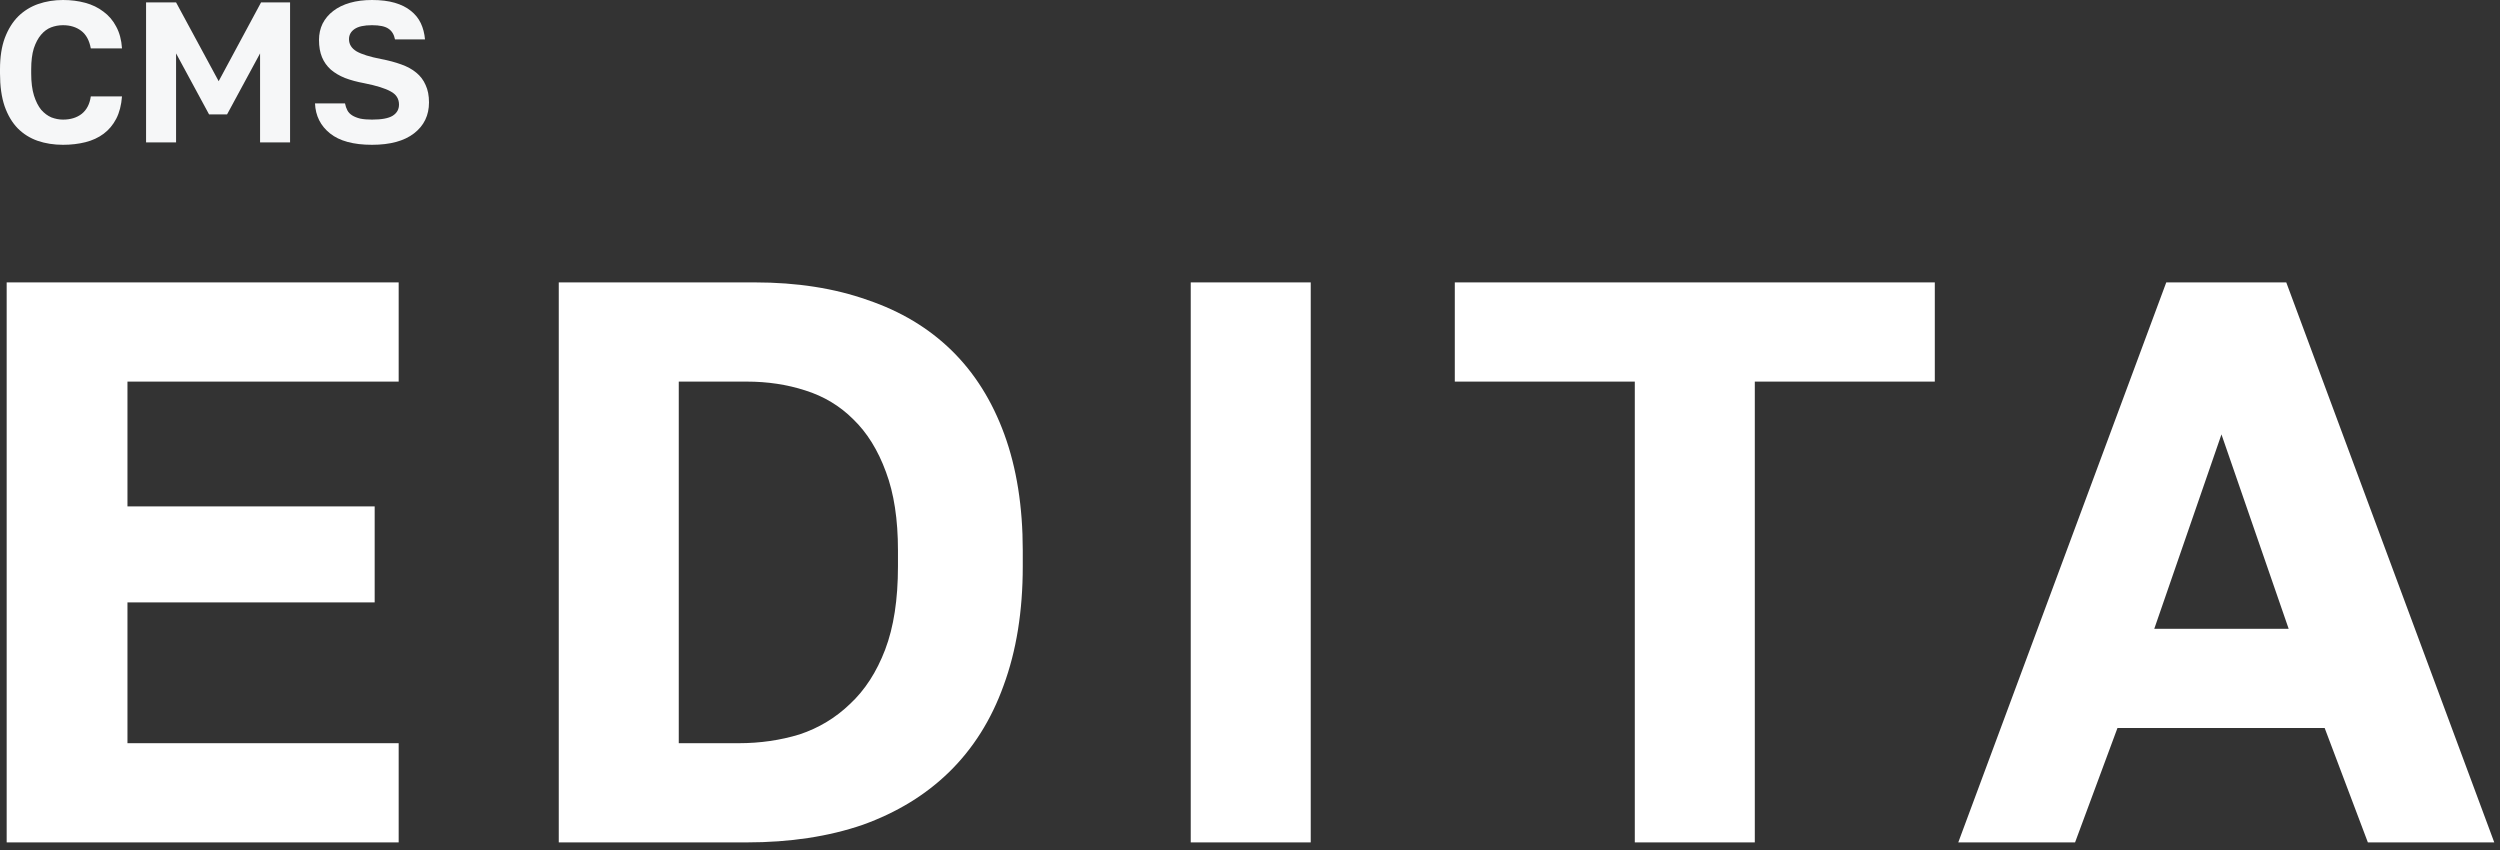
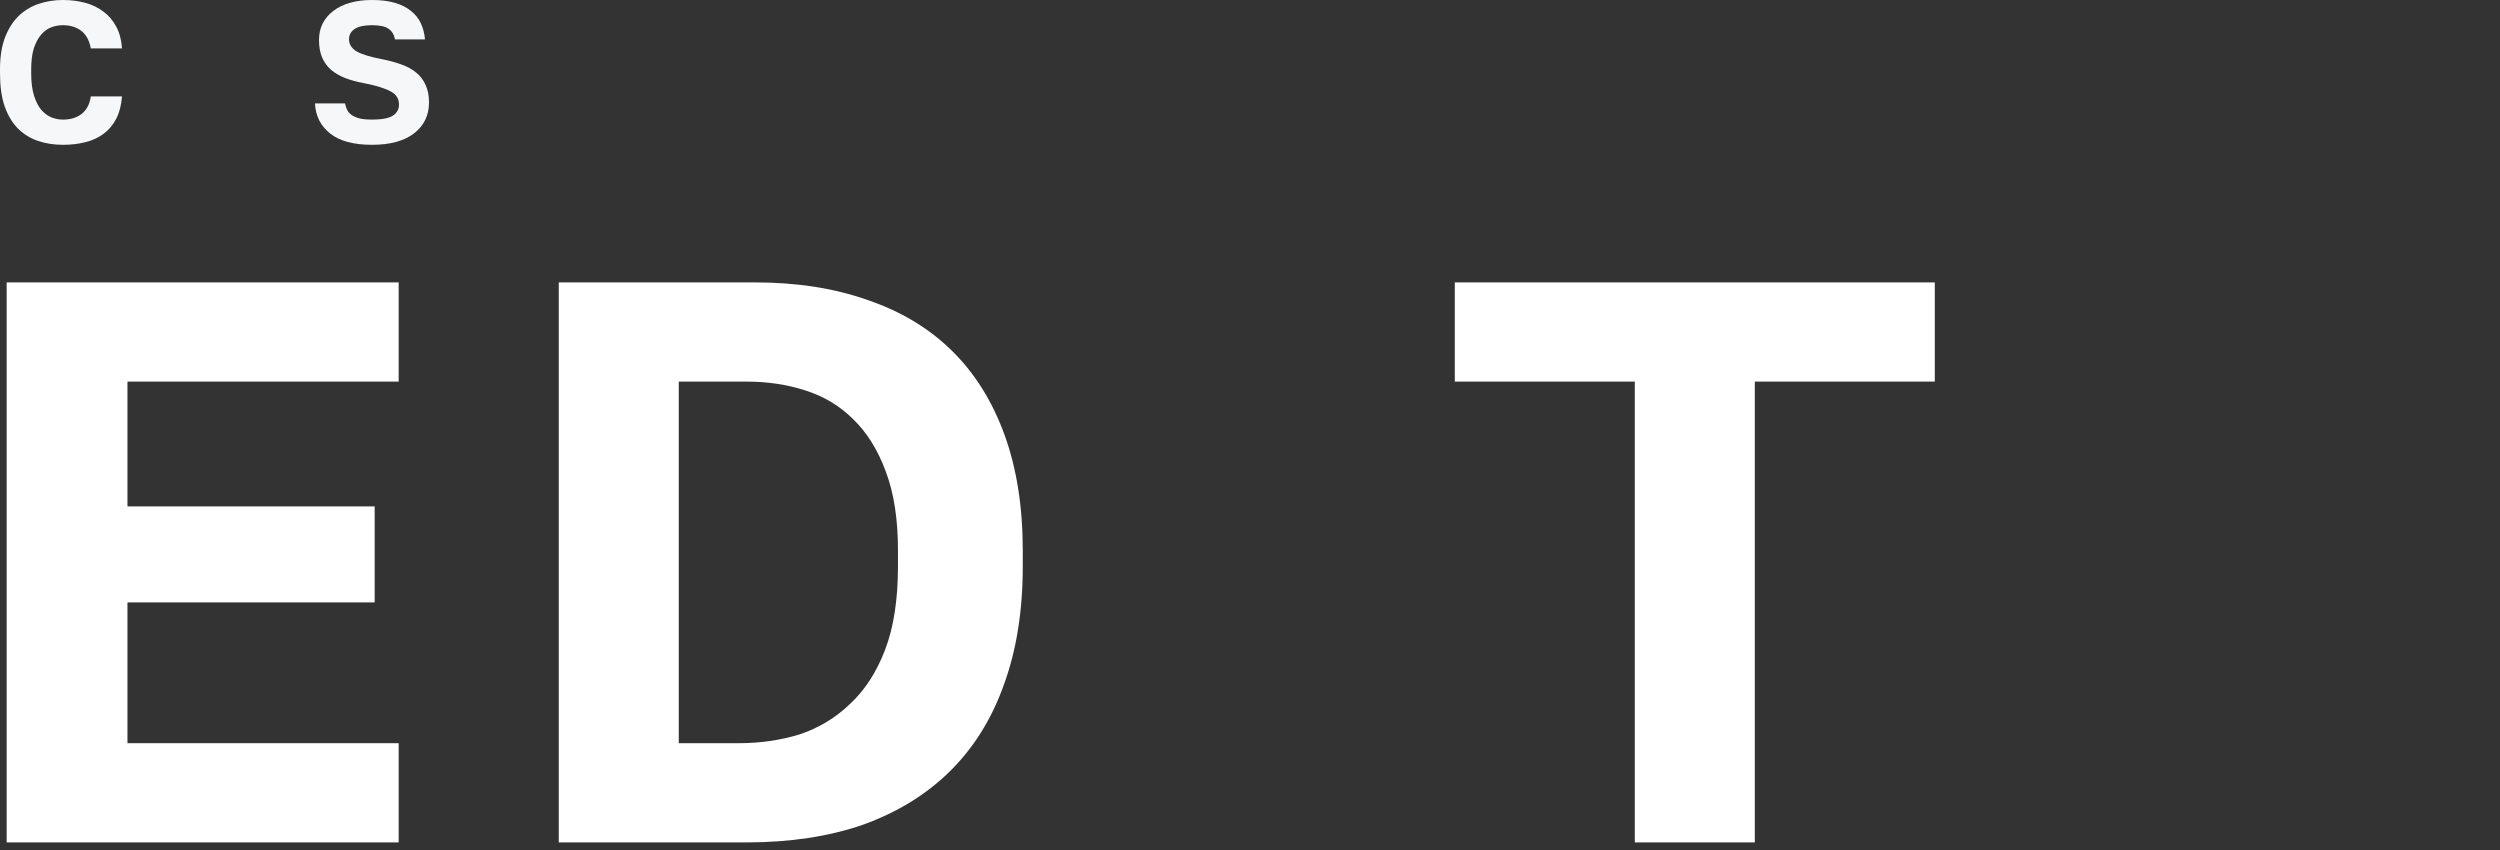
<svg xmlns="http://www.w3.org/2000/svg" width="150" height="51" viewBox="0 0 150 51" fill="none">
  <rect x="0" y="0" width="150" height="51" fill="#333333" stroke="none" />
  <path d="M0.4 16.944H23.92V22.896H7.648V30.384H22.48V36.144H7.648V44.592H23.92V50.544H0.4V16.944Z" fill="white" />
-   <path d="M33.526 16.944H45.286C47.814 16.944 50.07 17.296 52.054 18C54.038 18.672 55.718 19.68 57.094 21.024C58.47 22.368 59.526 24.048 60.262 26.064C60.998 28.08 61.366 30.4 61.366 33.024V33.984C61.366 36.672 60.982 39.056 60.214 41.136C59.478 43.184 58.39 44.912 56.95 46.32C55.542 47.696 53.814 48.752 51.766 49.488C49.718 50.192 47.398 50.544 44.806 50.544H33.526V16.944ZM44.326 44.592C45.606 44.592 46.822 44.416 47.974 44.064C49.126 43.68 50.134 43.072 50.998 42.24C51.894 41.408 52.598 40.32 53.11 38.976C53.622 37.632 53.878 35.968 53.878 33.984V33.024C53.878 31.168 53.638 29.6 53.158 28.32C52.678 27.008 52.022 25.952 51.19 25.152C50.39 24.352 49.43 23.776 48.31 23.424C47.222 23.072 46.054 22.896 44.806 22.896H40.726V44.592H44.326Z" fill="white" />
-   <path d="M71.444 16.944H78.644V50.544H71.444V16.944Z" fill="white" />
+   <path d="M33.526 16.944H45.286C47.814 16.944 50.07 17.296 52.054 18C54.038 18.672 55.718 19.68 57.094 21.024C58.47 22.368 59.526 24.048 60.262 26.064C60.998 28.08 61.366 30.4 61.366 33.024V33.984C61.366 36.672 60.982 39.056 60.214 41.136C59.478 43.184 58.39 44.912 56.95 46.32C55.542 47.696 53.814 48.752 51.766 49.488C49.718 50.192 47.398 50.544 44.806 50.544H33.526V16.944ZM44.326 44.592C45.606 44.592 46.822 44.416 47.974 44.064C49.126 43.68 50.134 43.072 50.998 42.24C51.894 41.408 52.598 40.32 53.11 38.976C53.622 37.632 53.878 35.968 53.878 33.984V33.024C53.878 31.168 53.638 29.6 53.158 28.32C52.678 27.008 52.022 25.952 51.19 25.152C50.39 24.352 49.43 23.776 48.31 23.424C47.222 23.072 46.054 22.896 44.806 22.896H40.726V44.592Z" fill="white" />
  <path d="M98.088 22.896H87.288V16.944H116.088V22.896H105.288V50.544H98.088V22.896Z" fill="white" />
-   <path d="M139.48 43.68H127.048L124.504 50.544H117.496L129.976 16.944H137.176L149.656 50.544H142.072L139.48 43.68ZM129.256 37.728H137.32L133.288 26.064L129.256 37.728Z" fill="white" />
  <path d="M22.32 8.688C21.208 8.688 20.368 8.46 19.8 8.004C19.232 7.548 18.932 6.948 18.9 6.204H20.7C20.732 6.364 20.78 6.504 20.844 6.624C20.908 6.744 21.004 6.844 21.132 6.924C21.26 7.004 21.42 7.068 21.612 7.116C21.804 7.156 22.04 7.176 22.32 7.176C22.896 7.176 23.308 7.1 23.556 6.948C23.812 6.788 23.94 6.564 23.94 6.276C23.94 5.924 23.772 5.66 23.436 5.484C23.108 5.3 22.58 5.136 21.852 4.992C21.42 4.912 21.036 4.808 20.7 4.68C20.364 4.544 20.08 4.376 19.848 4.176C19.616 3.968 19.44 3.72 19.32 3.432C19.2 3.144 19.14 2.8 19.14 2.4C19.14 2.04 19.212 1.712 19.356 1.416C19.508 1.12 19.72 0.868 19.992 0.66C20.272 0.444 20.608 0.28 21 0.168C21.392 0.056 21.832 0 22.32 0C22.848 0 23.304 0.056 23.688 0.168C24.072 0.28 24.392 0.44 24.648 0.648C24.912 0.856 25.112 1.104 25.248 1.392C25.384 1.68 25.468 2.004 25.5 2.364H23.7C23.644 2.076 23.516 1.864 23.316 1.728C23.116 1.584 22.784 1.512 22.32 1.512C21.848 1.512 21.5 1.588 21.276 1.74C21.052 1.892 20.94 2.096 20.94 2.352C20.94 2.656 21.092 2.9 21.396 3.084C21.708 3.26 22.196 3.412 22.86 3.54C23.316 3.628 23.72 3.736 24.072 3.864C24.432 3.992 24.732 4.156 24.972 4.356C25.22 4.556 25.408 4.804 25.536 5.1C25.672 5.388 25.74 5.736 25.74 6.144C25.74 6.92 25.44 7.54 24.84 8.004C24.248 8.46 23.408 8.688 22.32 8.688Z" fill="#F6F7F8" />
-   <path d="M8.764 0.144H10.564L13.12 4.872L15.664 0.144H17.404V8.544H15.604V3.204L13.624 6.864H12.544L10.564 3.204V8.544H8.764V0.144Z" fill="#F6F7F8" />
  <path d="M3.78 8.688C3.228 8.688 2.72 8.608 2.256 8.448C1.8 8.288 1.404 8.04 1.068 7.704C0.732 7.36 0.468 6.916 0.276 6.372C0.092 5.828 0 5.172 0 4.404V4.164C0 3.428 0.096 2.8 0.288 2.28C0.488 1.752 0.756 1.32 1.092 0.984C1.436 0.648 1.836 0.4 2.292 0.24C2.756 0.08 3.252 0 3.78 0C4.252 0 4.696 0.056 5.112 0.168C5.528 0.28 5.892 0.456 6.204 0.696C6.524 0.928 6.78 1.228 6.972 1.596C7.172 1.964 7.288 2.4 7.32 2.904H5.448C5.36 2.424 5.168 2.072 4.872 1.848C4.576 1.624 4.212 1.512 3.78 1.512C3.532 1.512 3.292 1.556 3.06 1.644C2.836 1.732 2.636 1.88 2.46 2.088C2.284 2.296 2.14 2.568 2.028 2.904C1.924 3.24 1.872 3.66 1.872 4.164V4.404C1.872 4.932 1.928 5.376 2.04 5.736C2.152 6.088 2.296 6.372 2.472 6.588C2.656 6.796 2.86 6.948 3.084 7.044C3.316 7.132 3.548 7.176 3.78 7.176C4.236 7.176 4.612 7.06 4.908 6.828C5.204 6.588 5.384 6.24 5.448 5.784H7.32C7.28 6.312 7.164 6.76 6.972 7.128C6.78 7.496 6.528 7.796 6.216 8.028C5.904 8.26 5.54 8.428 5.124 8.532C4.708 8.636 4.26 8.688 3.78 8.688Z" fill="#F6F7F8" />
</svg>